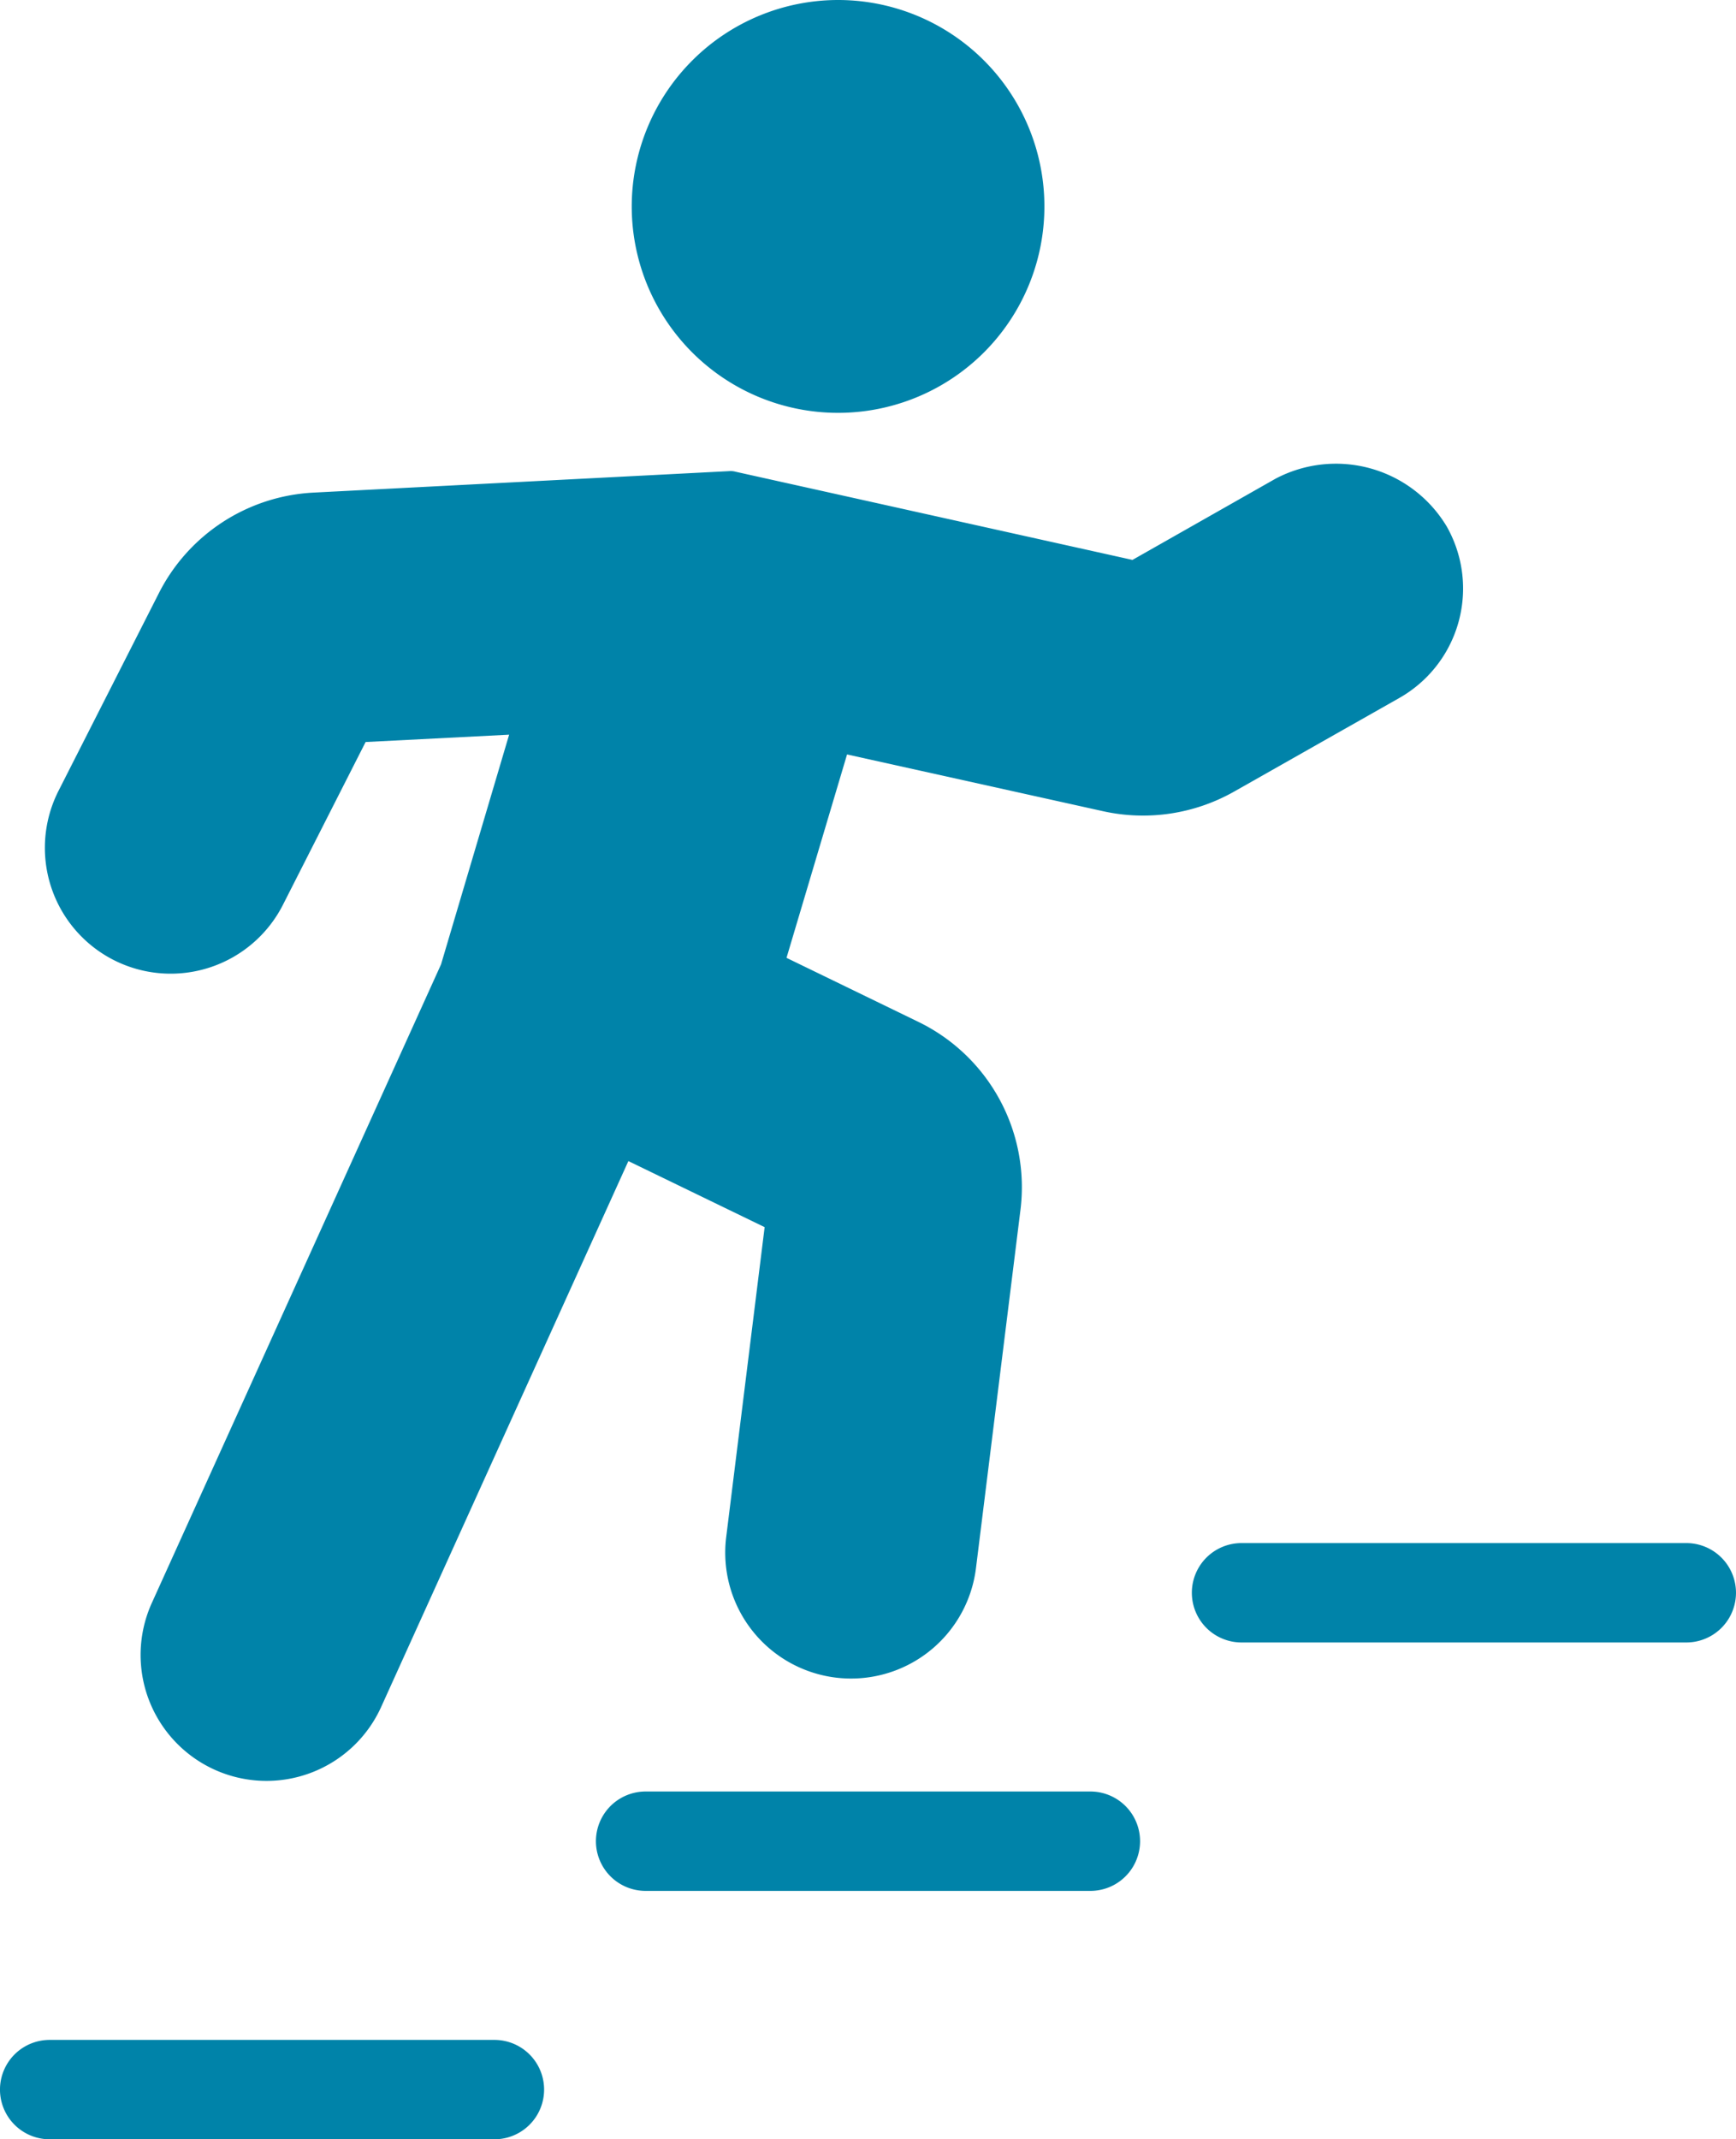
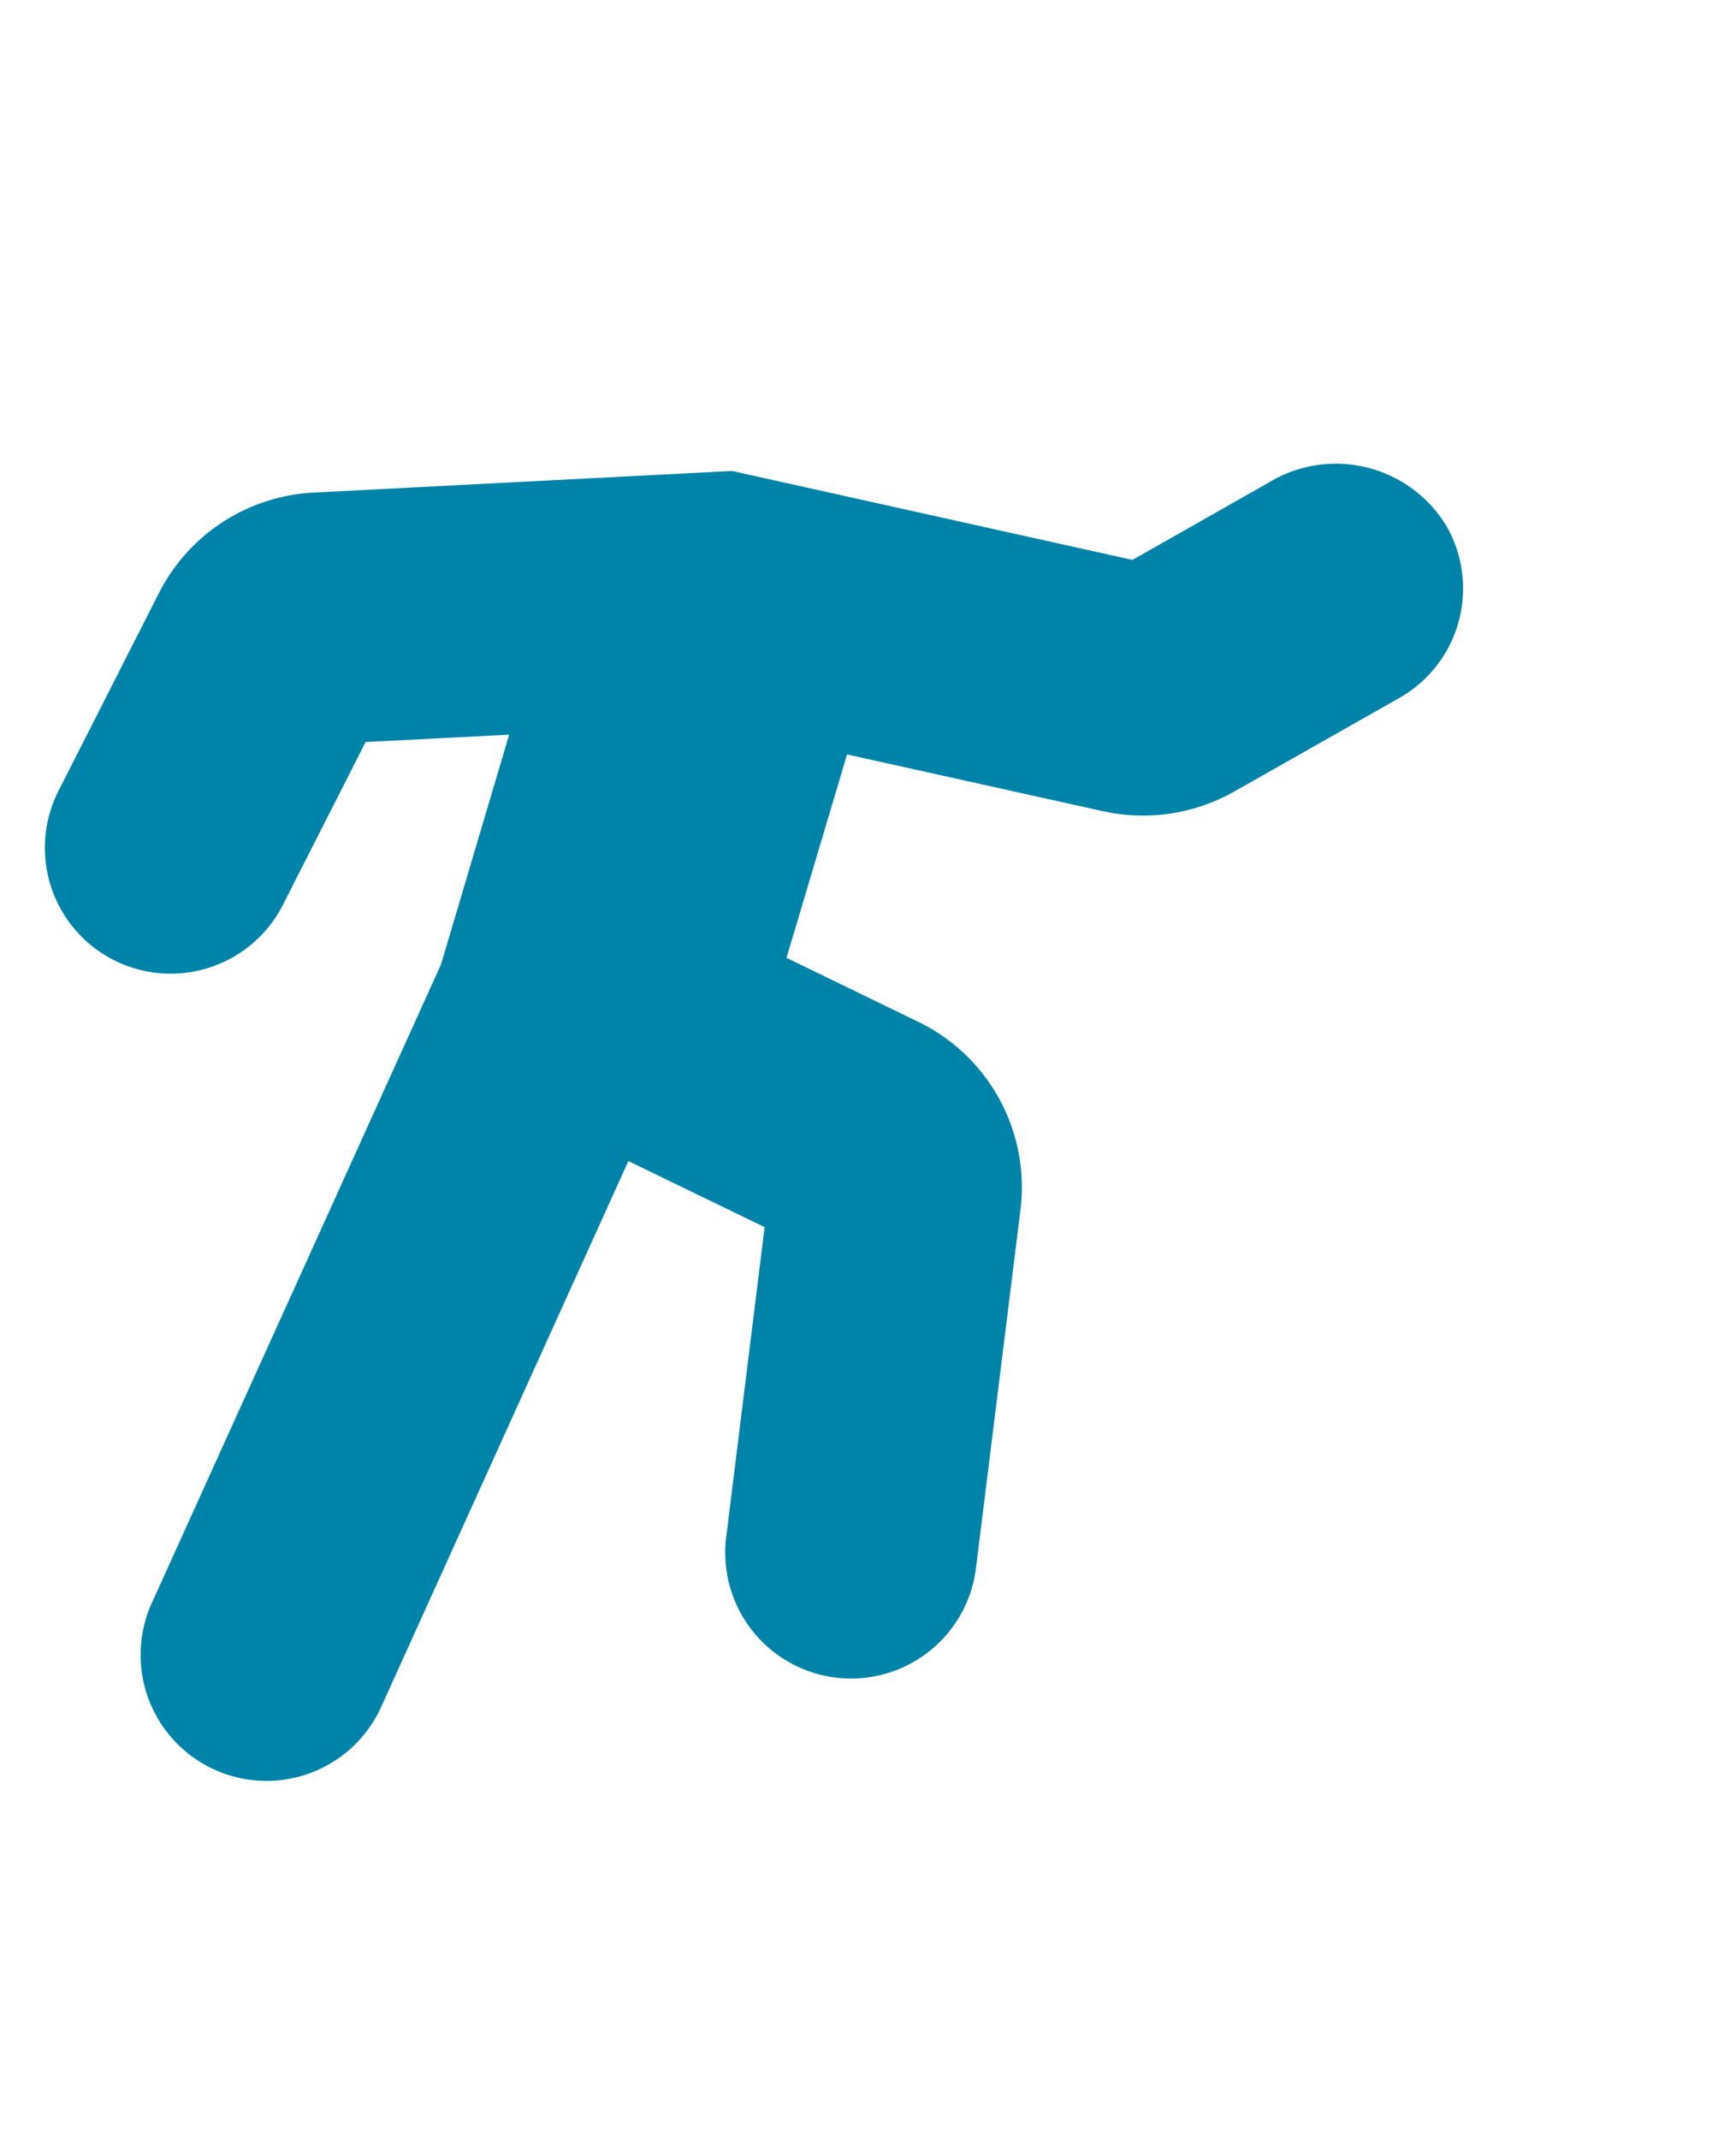
<svg xmlns="http://www.w3.org/2000/svg" width="74.99" height="92.37" viewBox="0 0 74.99 92.37">
  <g id="Group_707" data-name="Group 707" transform="translate(-761 -1272.676)">
-     <path id="Path_632" data-name="Path 632" d="M167.432,507.85H148.217a2.145,2.145,0,0,0,0,4.291H167.43a2.145,2.145,0,0,0,0-4.291Z" transform="translate(614.928 852.905)" fill="#0083a9" />
-     <path id="Path_633" data-name="Path 633" d="M307.442,449.52H288.227a2.145,2.145,0,0,0,0,4.291h19.214a2.145,2.145,0,0,0,0-4.291Z" transform="translate(500.661 900.51)" fill="#0083a9" />
-     <path id="Path_634" data-name="Path 634" d="M447.442,391.18H428.227a2.145,2.145,0,0,0,0,4.291h19.214a2.145,2.145,0,0,0,0-4.291Z" transform="translate(386.403 948.123)" fill="#0083a9" />
-     <path id="Path_635" data-name="Path 635" d="M294.49,37.727a8.913,8.913,0,1,0,8.911-8.911A8.924,8.924,0,0,0,294.49,37.727Z" transform="translate(493.799 1243.86)" fill="#0083a9" />
    <path id="Path_636" data-name="Path 636" d="M202.331,152.685a7.989,7.989,0,0,0,5.631-.839l7.15-4.05a5.432,5.432,0,0,0,2.055-7.405,5.581,5.581,0,0,0-7.409-2.059l-6.168,3.5-17.142-3.807a.8.8,0,0,0-.287-.026l-17.952.927a7.943,7.943,0,0,0-6.669,4.329L157.2,151.8a5.435,5.435,0,0,0,2.385,7.31,5.44,5.44,0,0,0,7.309-2.388l3.57-7.027,6.2-.317-2.941,9.917L161.23,186.867a5.438,5.438,0,0,0,9.906,4.492l10.679-23.57,5.886,2.853-1.661,13.386a5.436,5.436,0,0,0,10.79,1.336l1.922-15.469a7.934,7.934,0,0,0-4.417-8.12l-5.689-2.761,2.615-8.782Z" transform="translate(606.329 1155.02)" fill="#0083a9" />
  </g>
</svg>